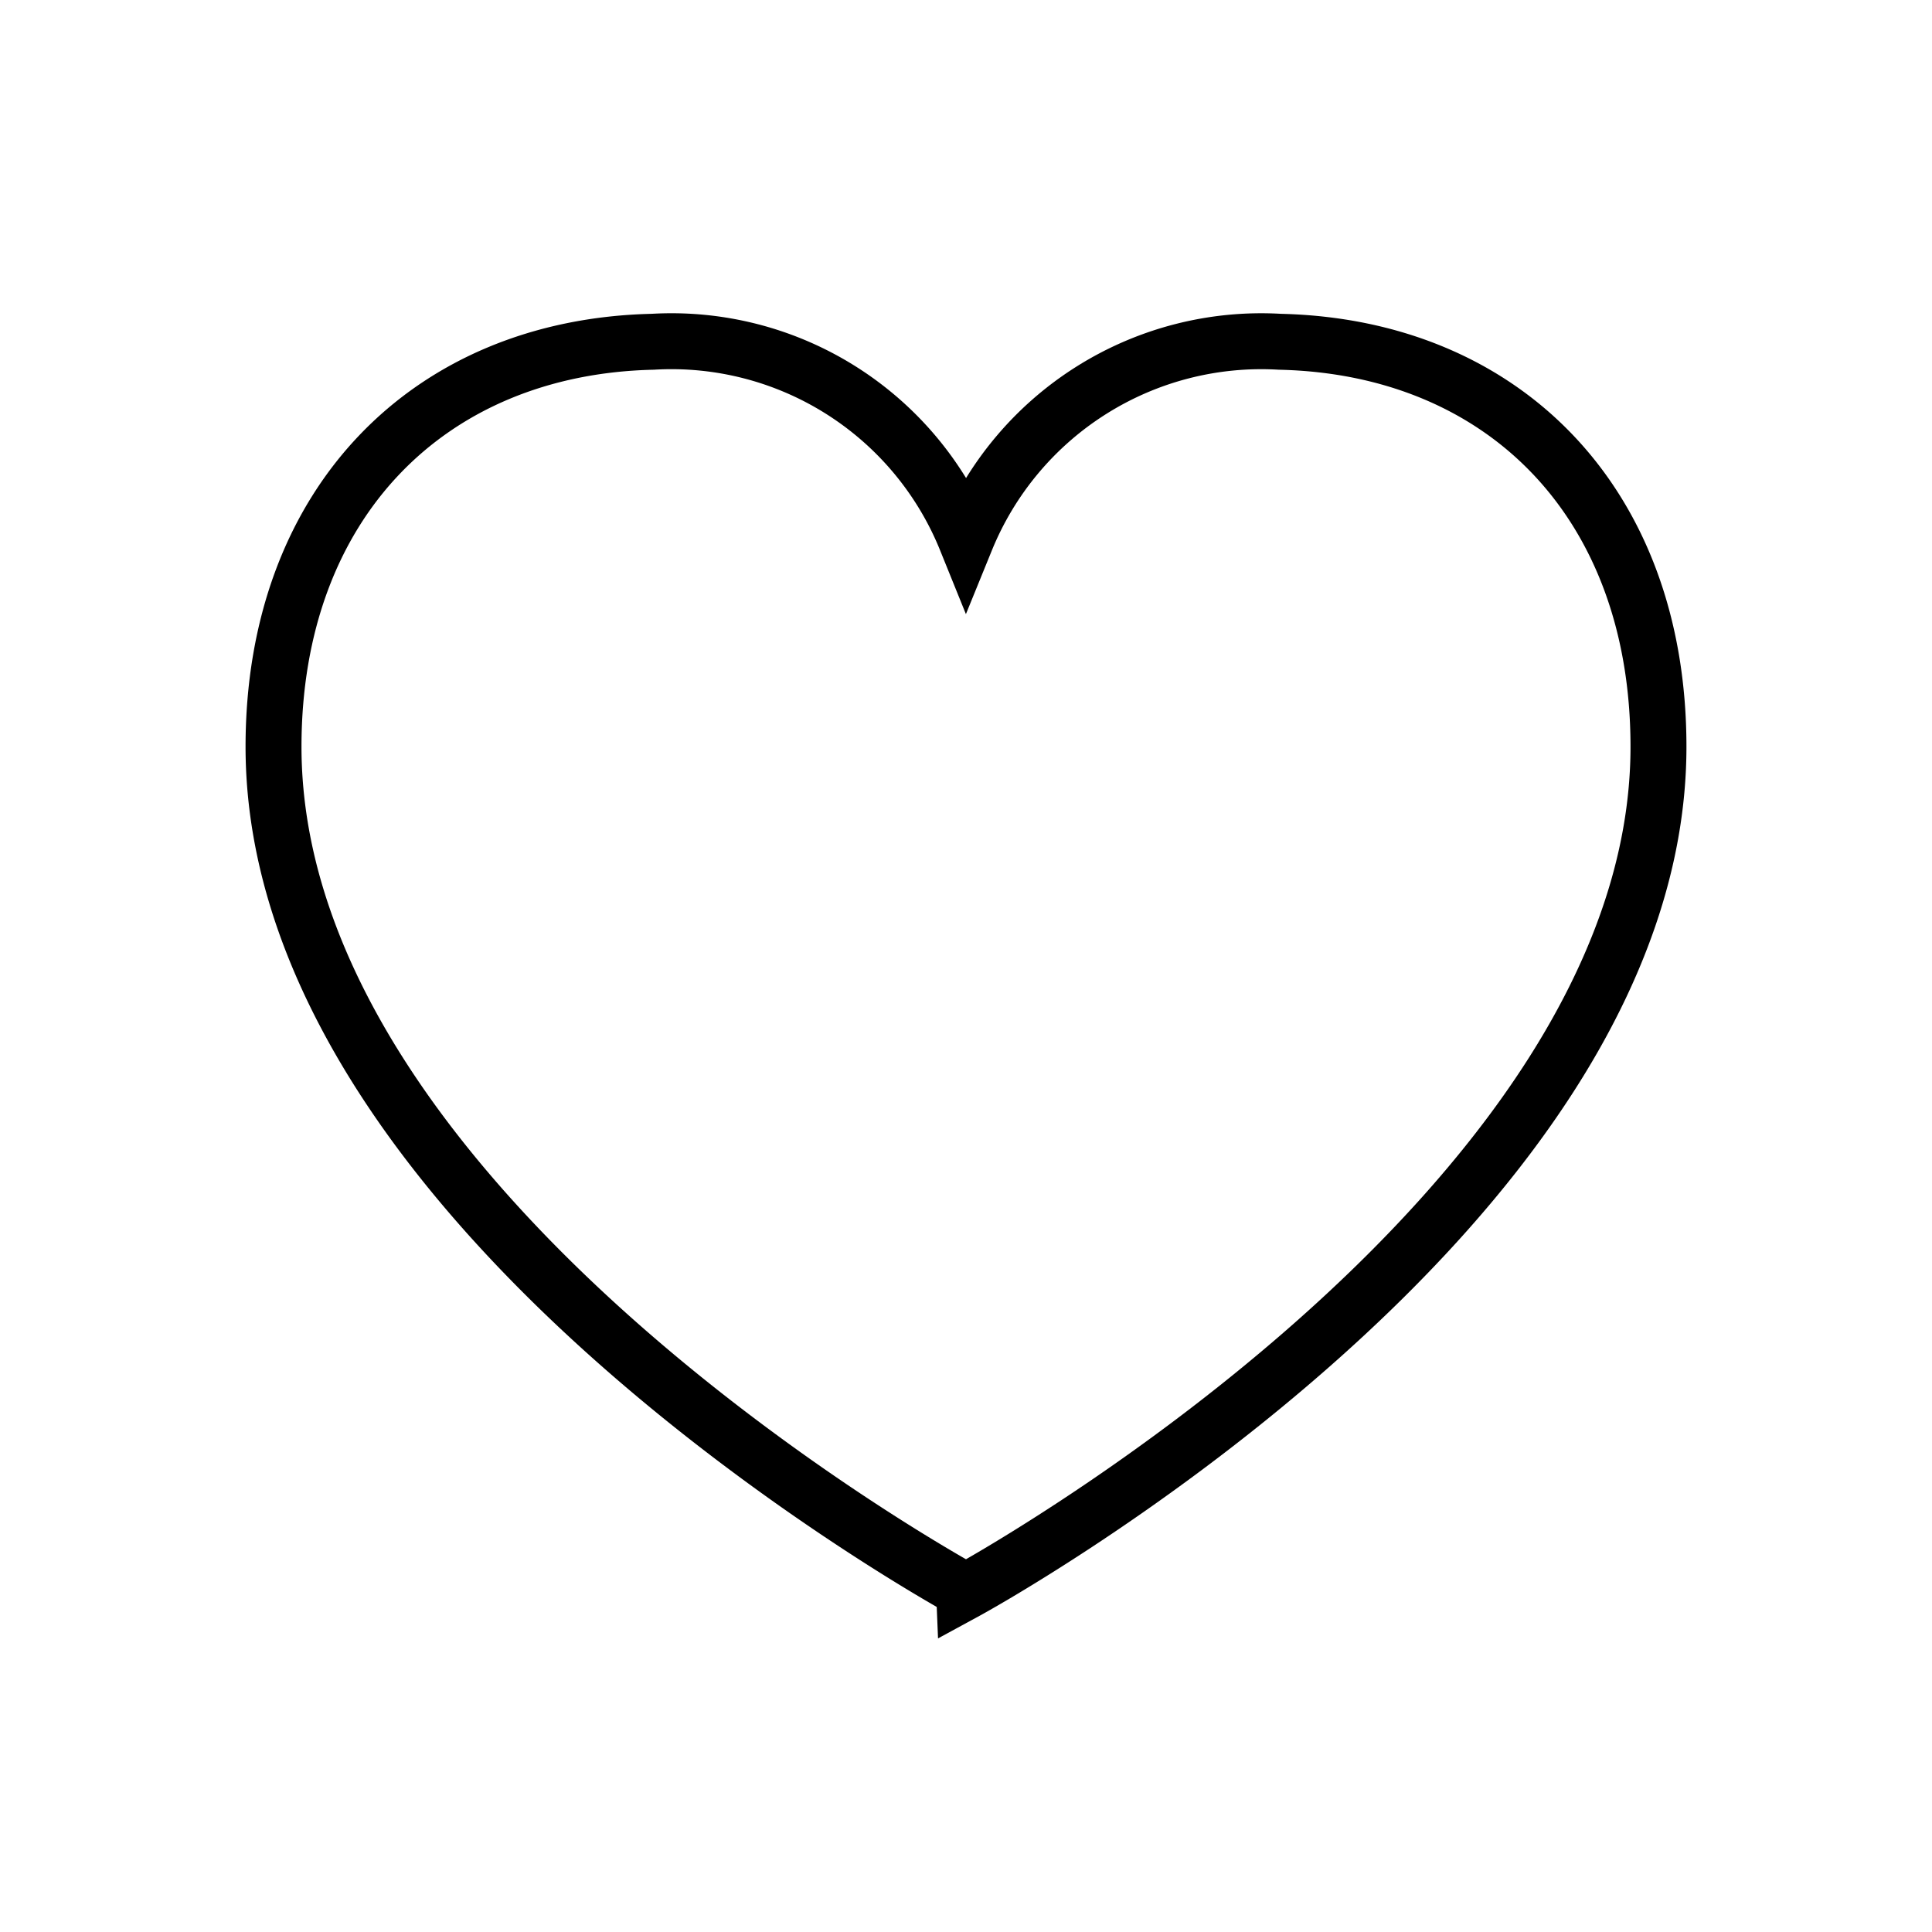
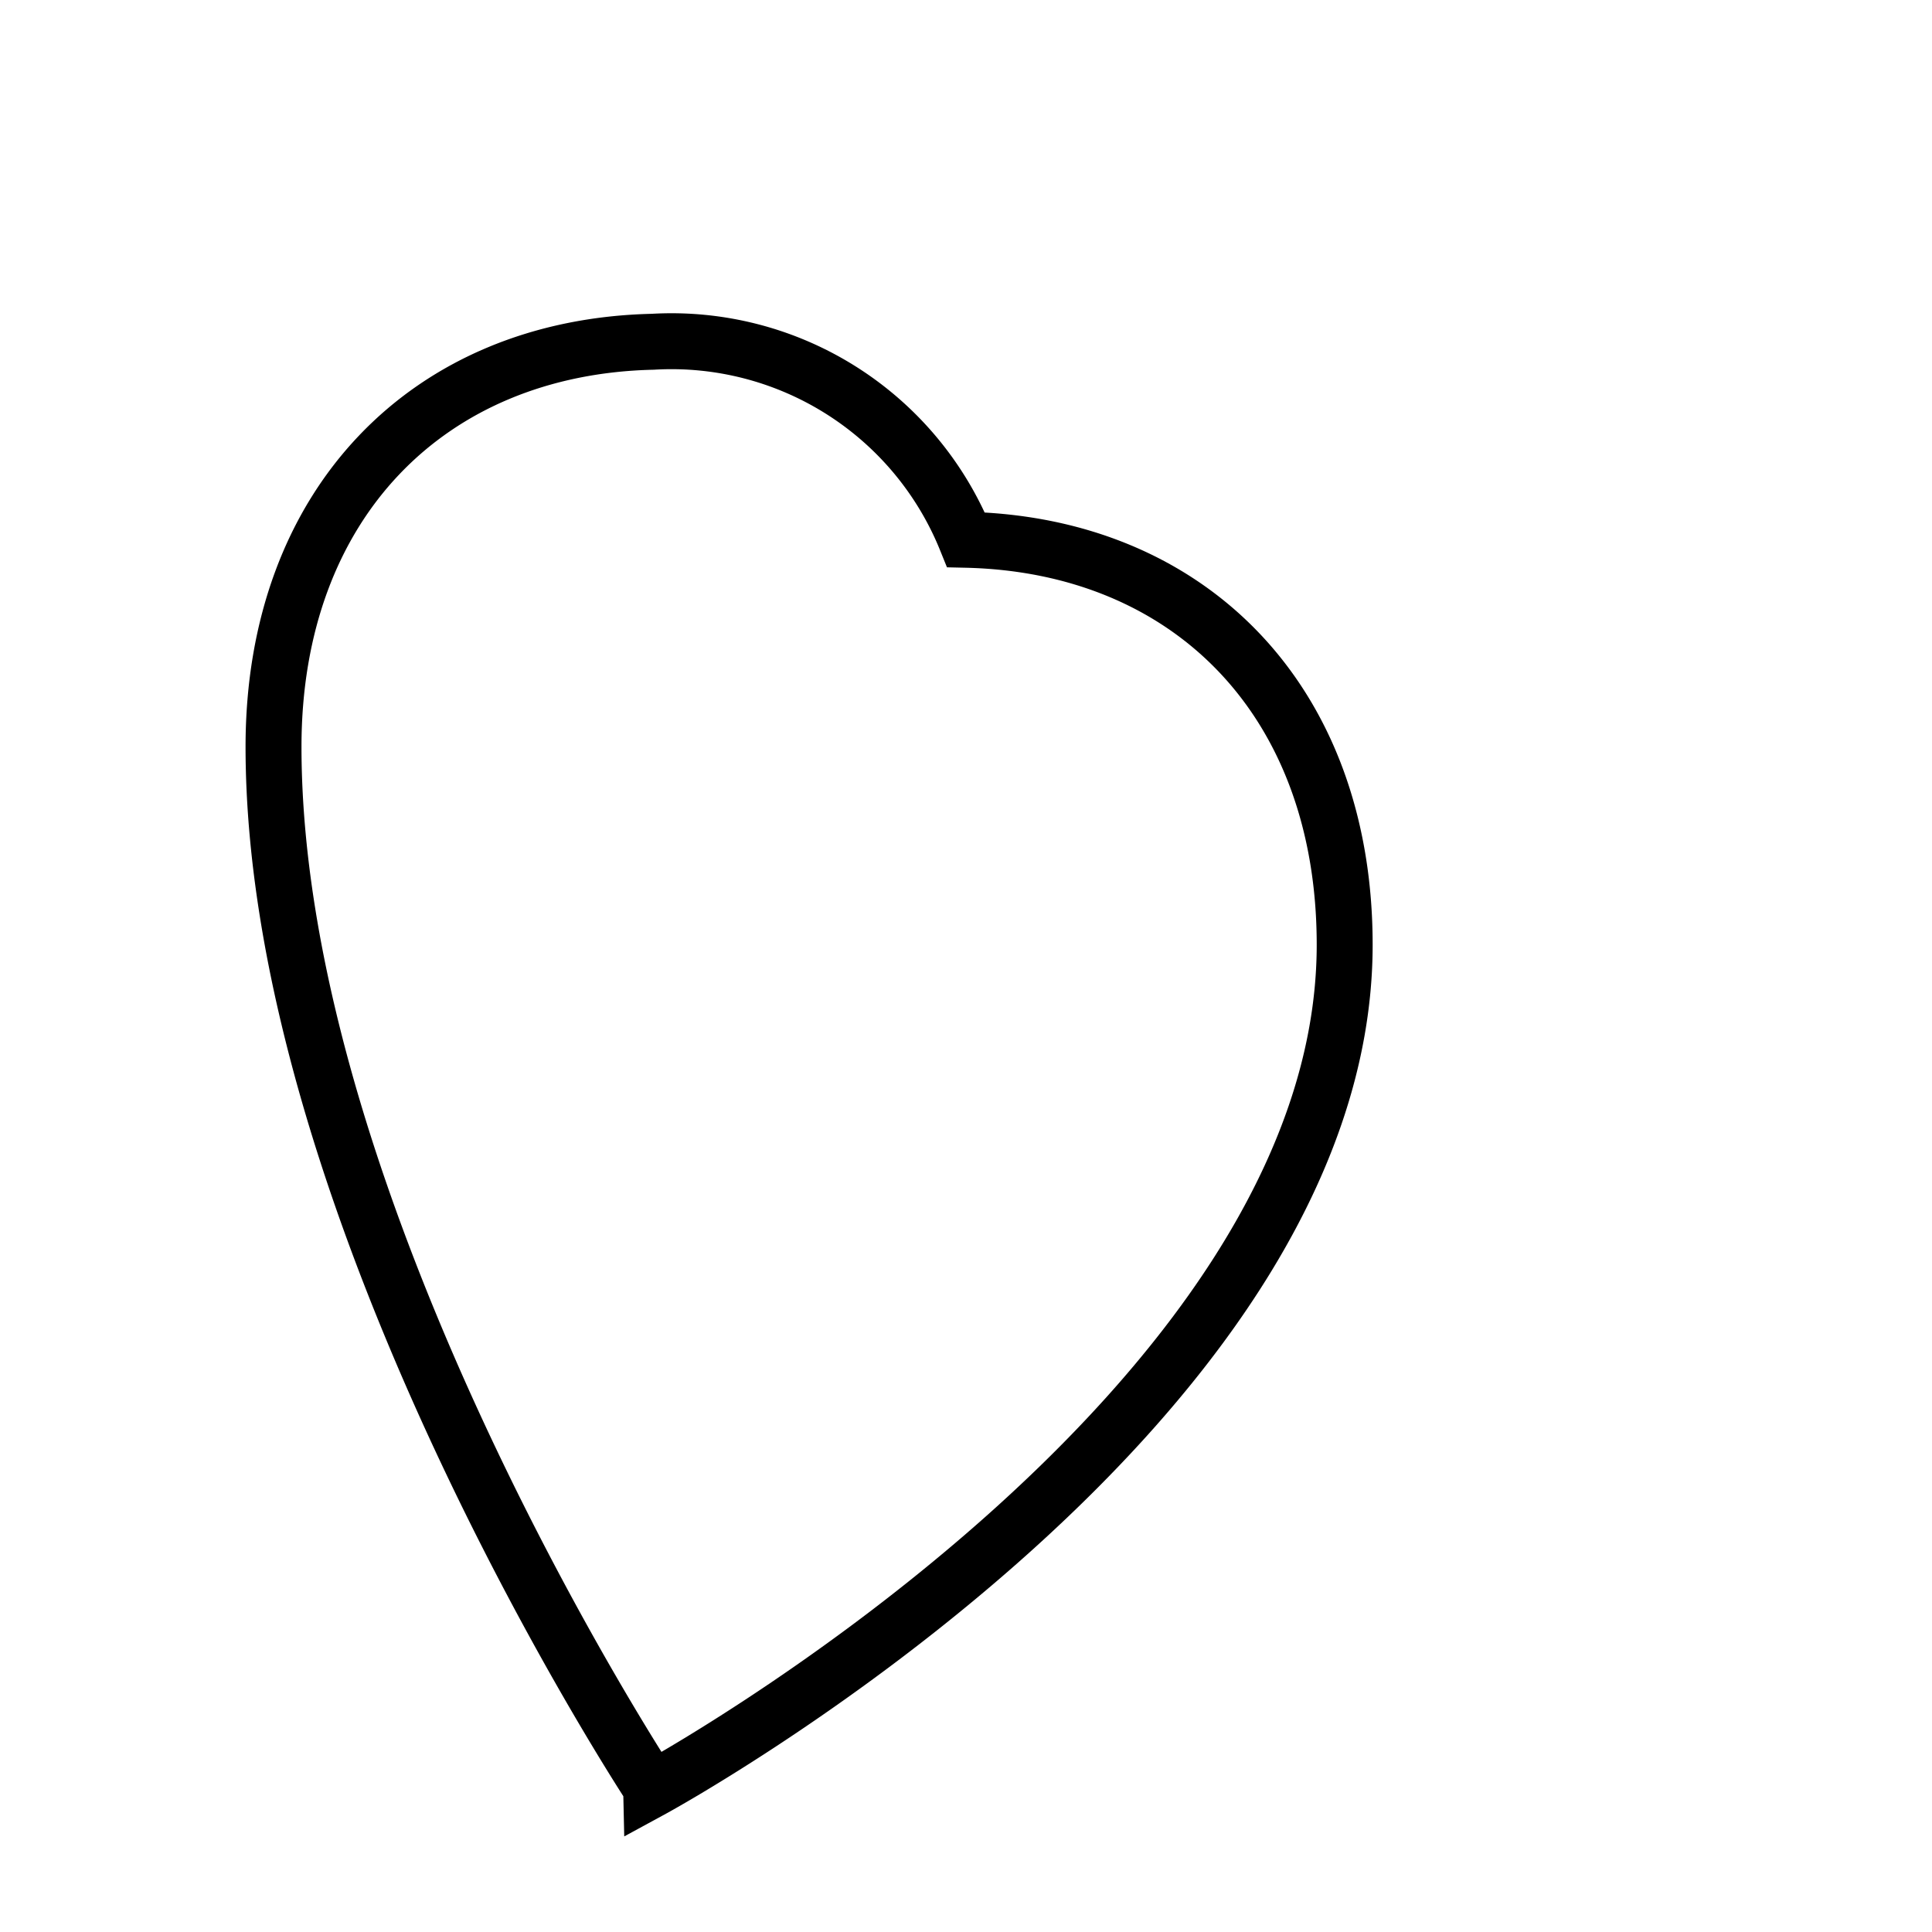
<svg xmlns="http://www.w3.org/2000/svg" viewBox="0 0 34.54 34.54">
  <defs>
    <style>.cls-1{fill:none;stroke:#000;stroke-miterlimit:10;}</style>
  </defs>
  <g id="Noir">
    <g id="Groupe_133" data-name="Groupe 133">
-       <path id="Tracé_47" data-name="Tracé 47" class="cls-1" d="M17.27,9.65a5.7,5.7,0,0,1,5.61-3.54c4,.09,6.77,2.88,6.77,7.24,0,8.37-12.38,15.1-12.38,15.1S4.89,21.73,4.89,13.35C4.89,9,7.67,6.2,11.67,6.11A5.68,5.68,0,0,1,17.27,9.65Z" />
+       <path id="Tracé_47" data-name="Tracé 47" class="cls-1" d="M17.27,9.65c4,.09,6.77,2.88,6.77,7.24,0,8.37-12.38,15.1-12.38,15.1S4.89,21.73,4.89,13.35C4.89,9,7.67,6.2,11.67,6.11A5.68,5.68,0,0,1,17.27,9.65Z" />
    </g>
  </g>
</svg>